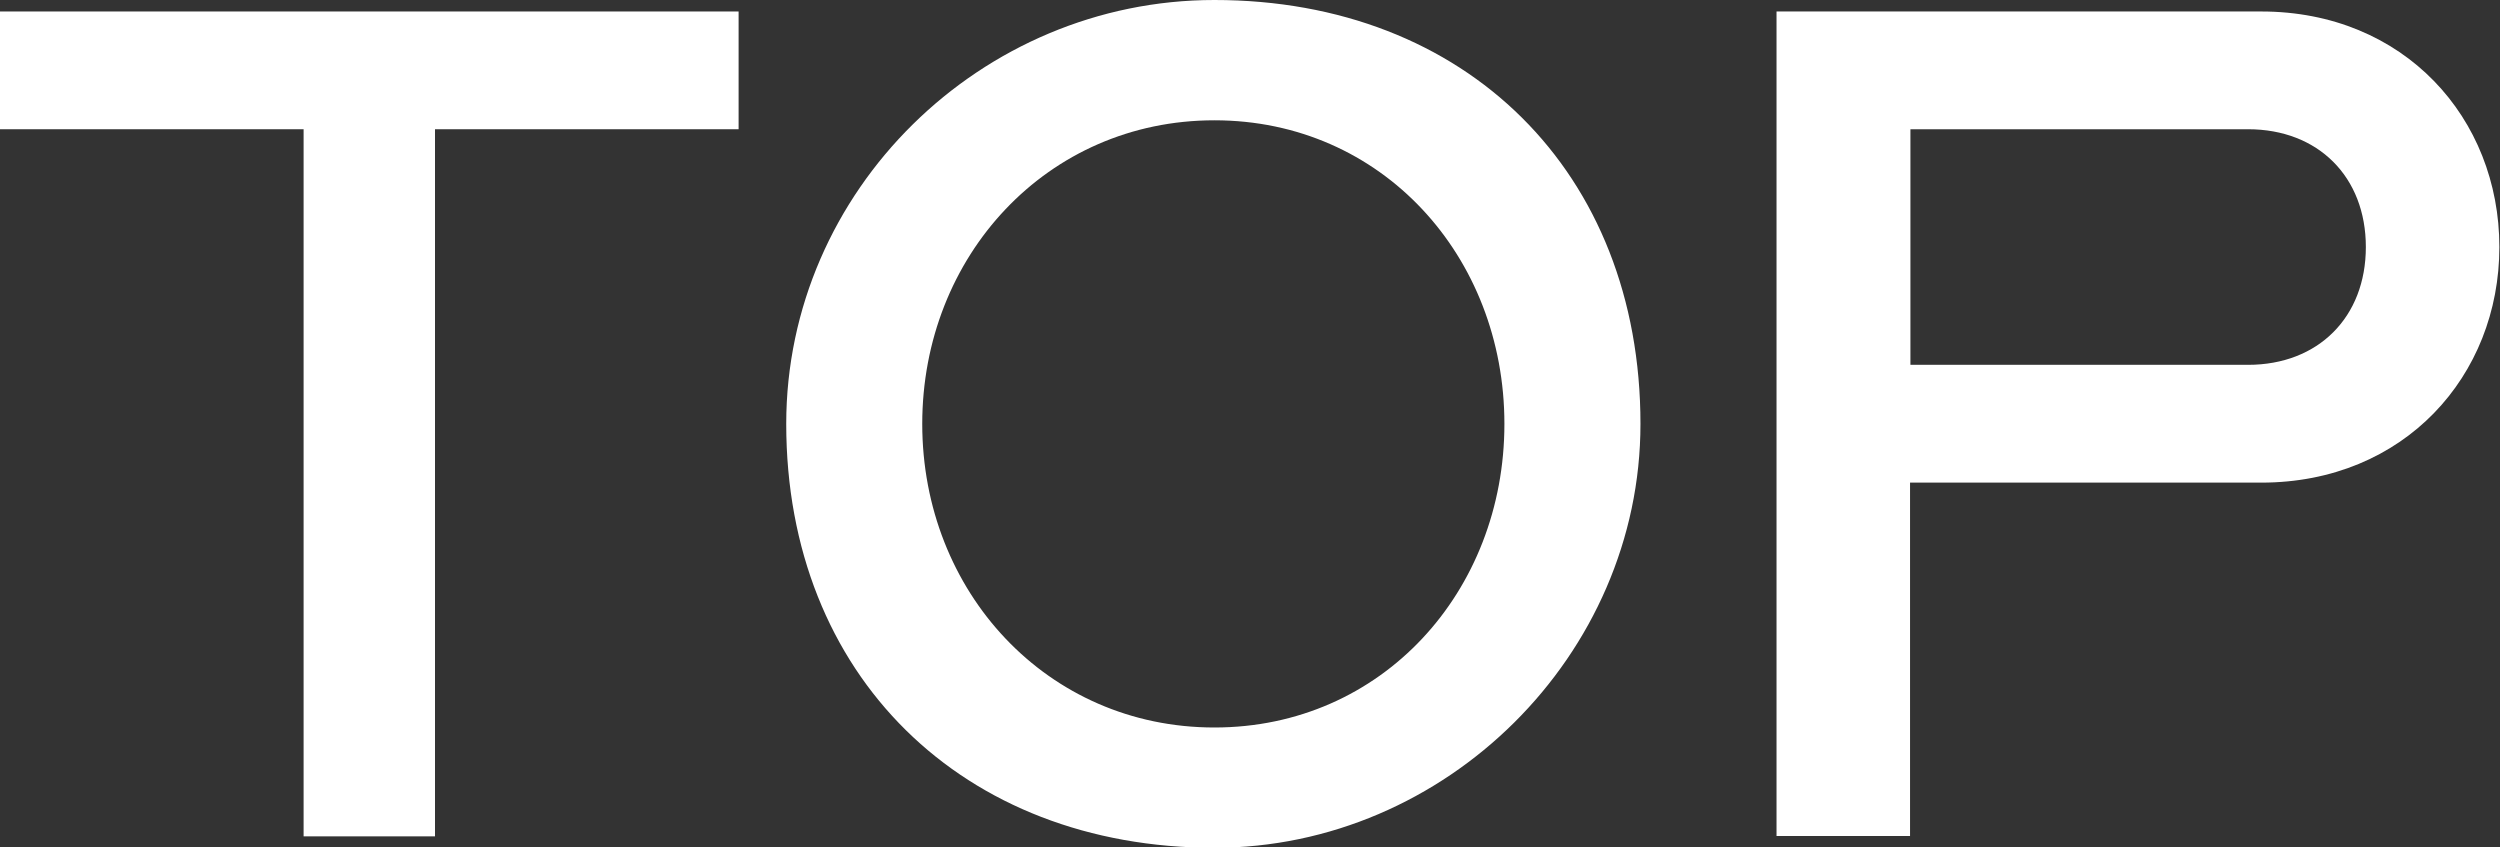
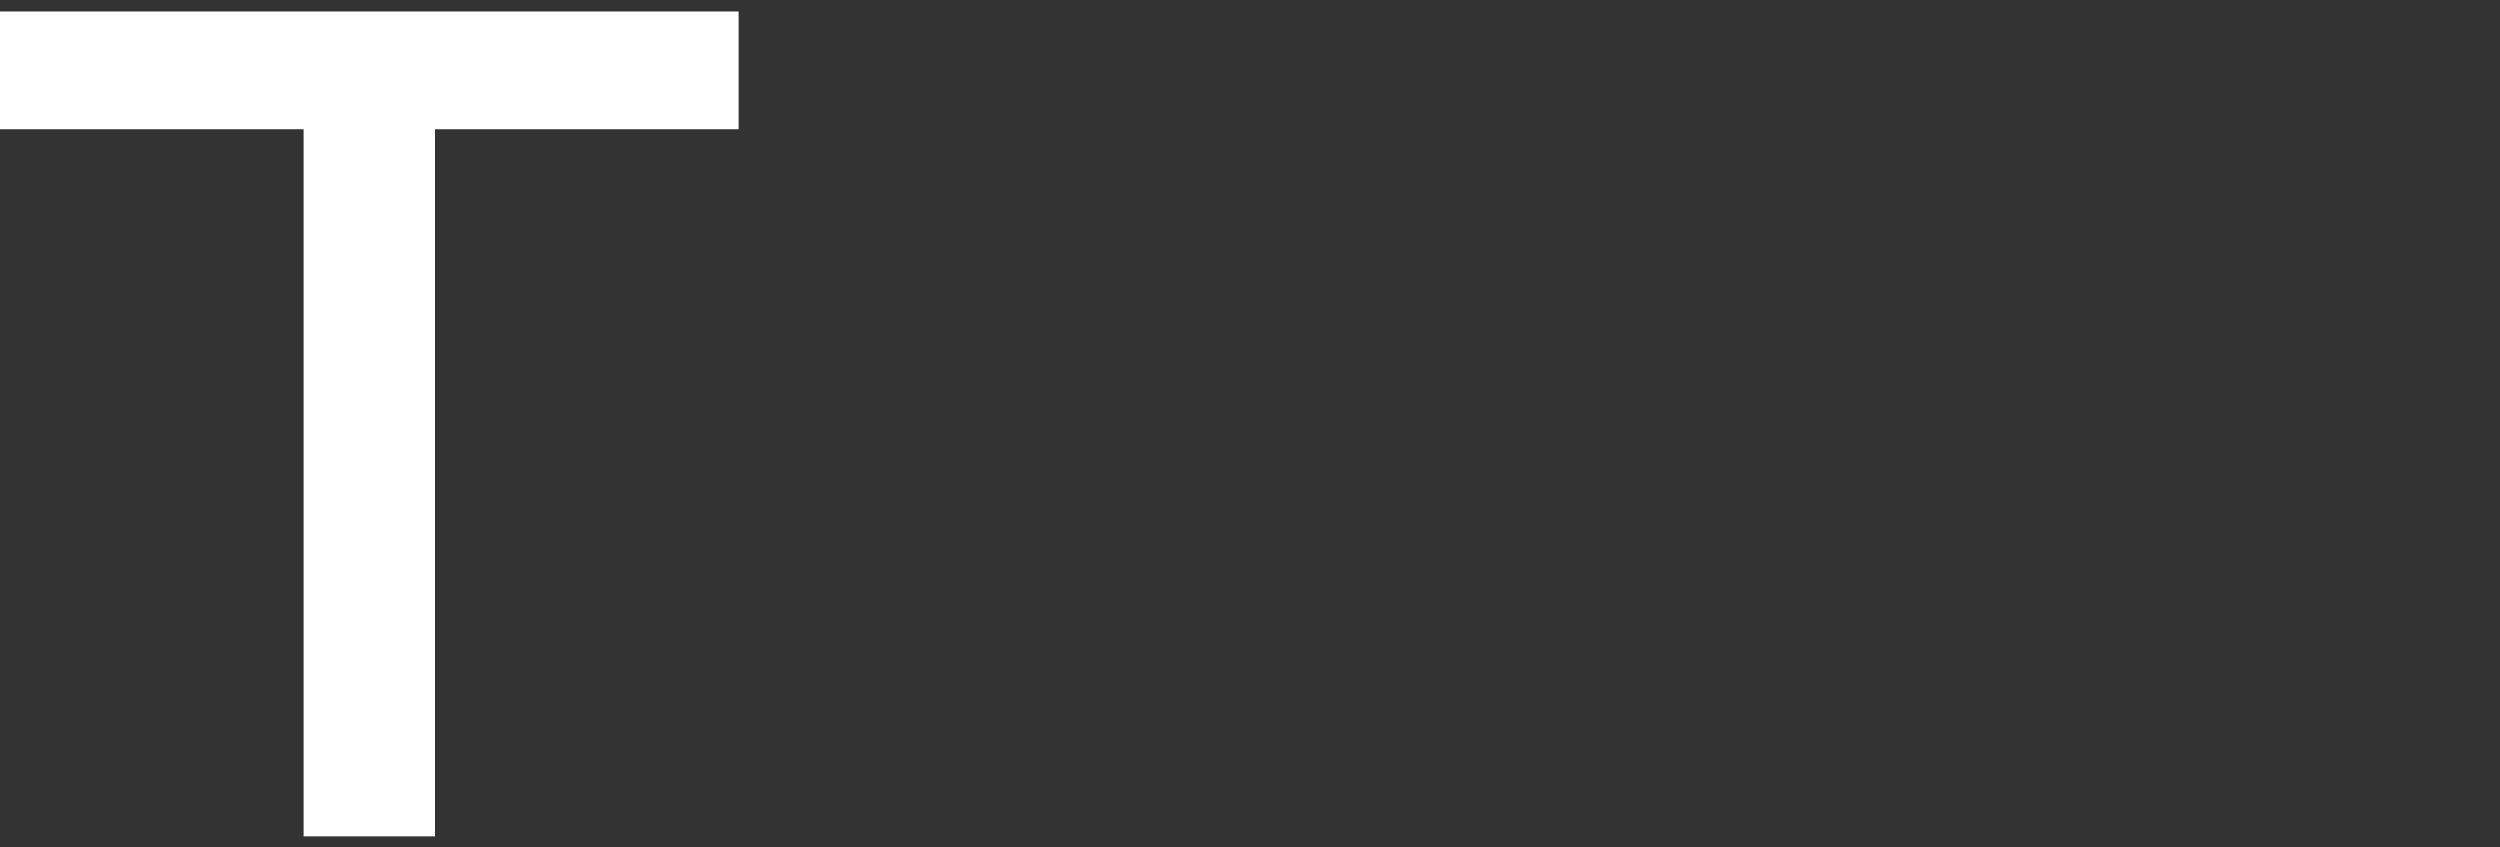
<svg xmlns="http://www.w3.org/2000/svg" width="59" height="20" viewBox="0 0 59 20" fill="none">
  <rect x="0" y="0" width="59" height="20" fill="#333333" stroke="none" />
  <g clip-path="url(#clip0_2269_5387)">
    <path d="M7.165 3.05H0V0.271H17.431V3.05H10.266V19.738H7.165V3.05Z" fill="white" />
-     <path d="M18.555 10.004C18.555 4.495 23.151 0 28.66 0C34.6 0 38.715 4.064 38.715 10.004C38.715 15.463 34.119 20.008 28.66 20.008C22.72 20.008 18.555 15.944 18.555 10.004ZM35.504 10.004C35.504 6.05 32.615 2.839 28.66 2.839C24.706 2.839 21.765 6.05 21.765 10.004C21.765 13.959 24.706 17.169 28.66 17.169C32.615 17.169 35.504 13.959 35.504 10.004Z" fill="white" />
-     <path d="M41.926 0.271H53.366C56.738 0.271 58.985 2.788 58.985 5.83C58.985 8.872 56.738 11.39 53.366 11.39H45.077V19.73H41.926V0.271ZM53.054 8.61C54.71 8.61 55.834 7.486 55.834 5.83C55.834 4.174 54.71 3.05 53.054 3.05H45.086V8.61H53.054Z" fill="white" />
  </g>
  <defs>
    <clipPath id="clip0_2269_5387">
      <rect width="58.986" height="20" fill="white" />
    </clipPath>
  </defs>
</svg>